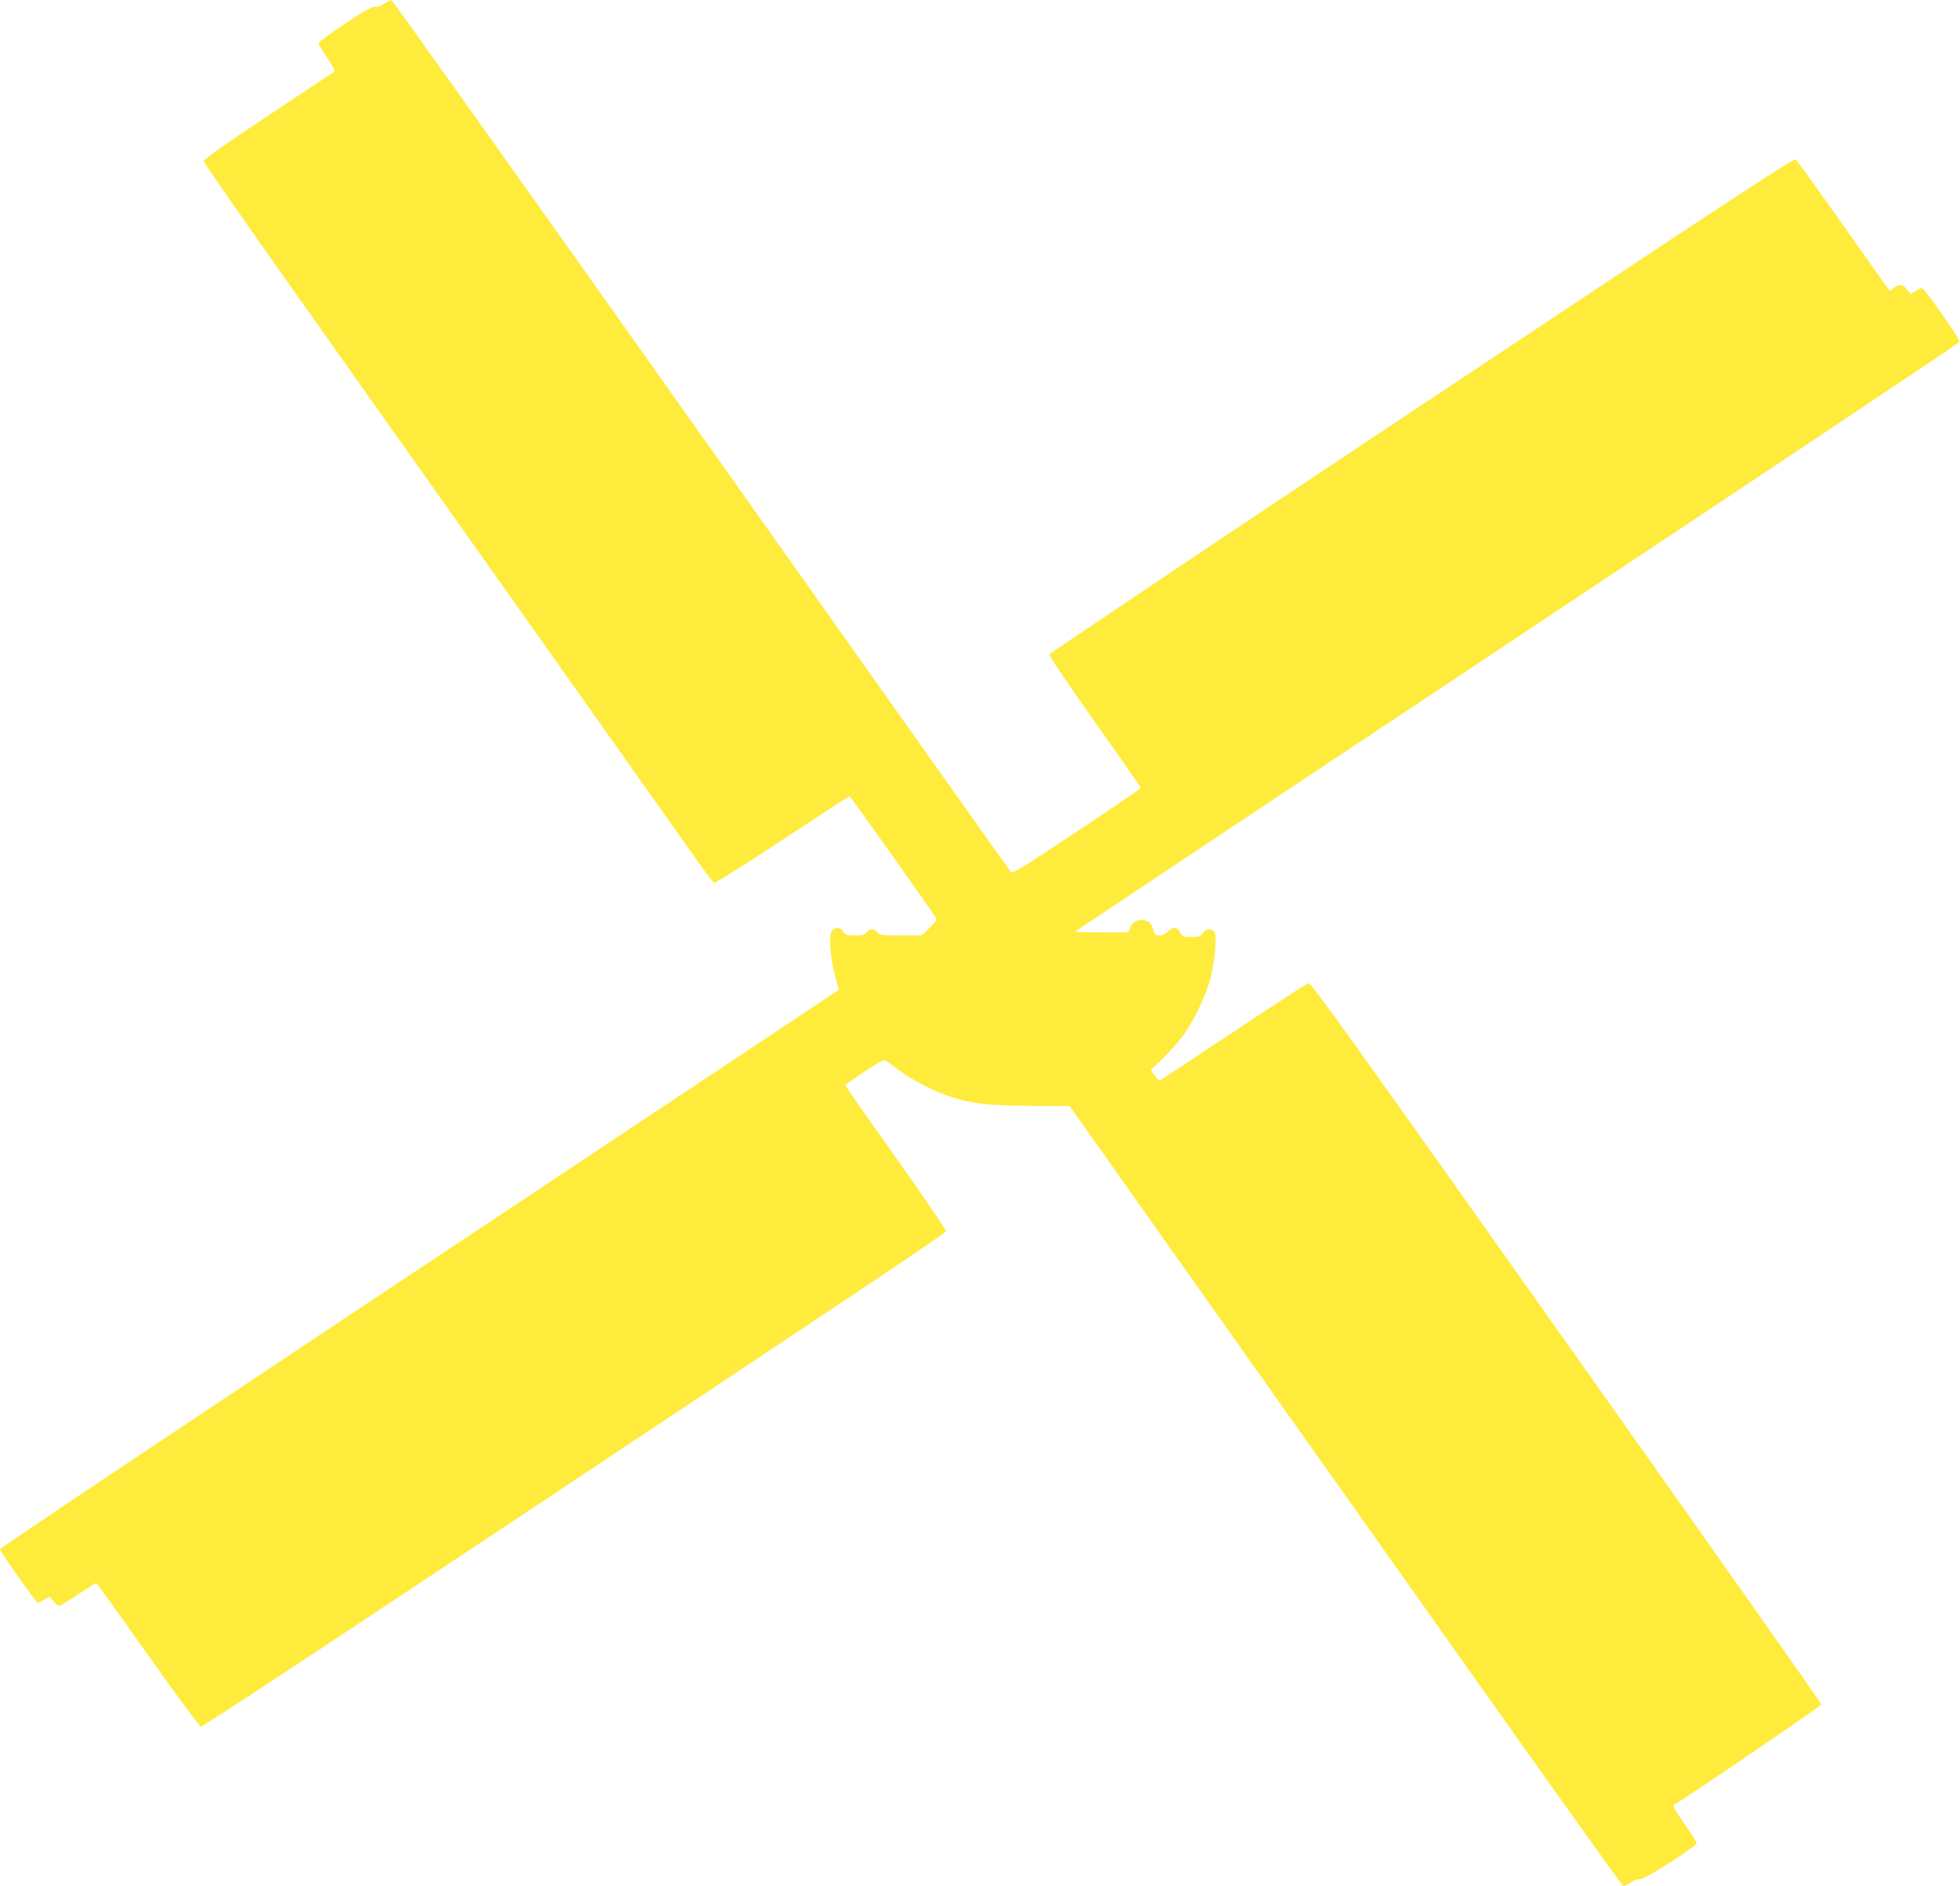
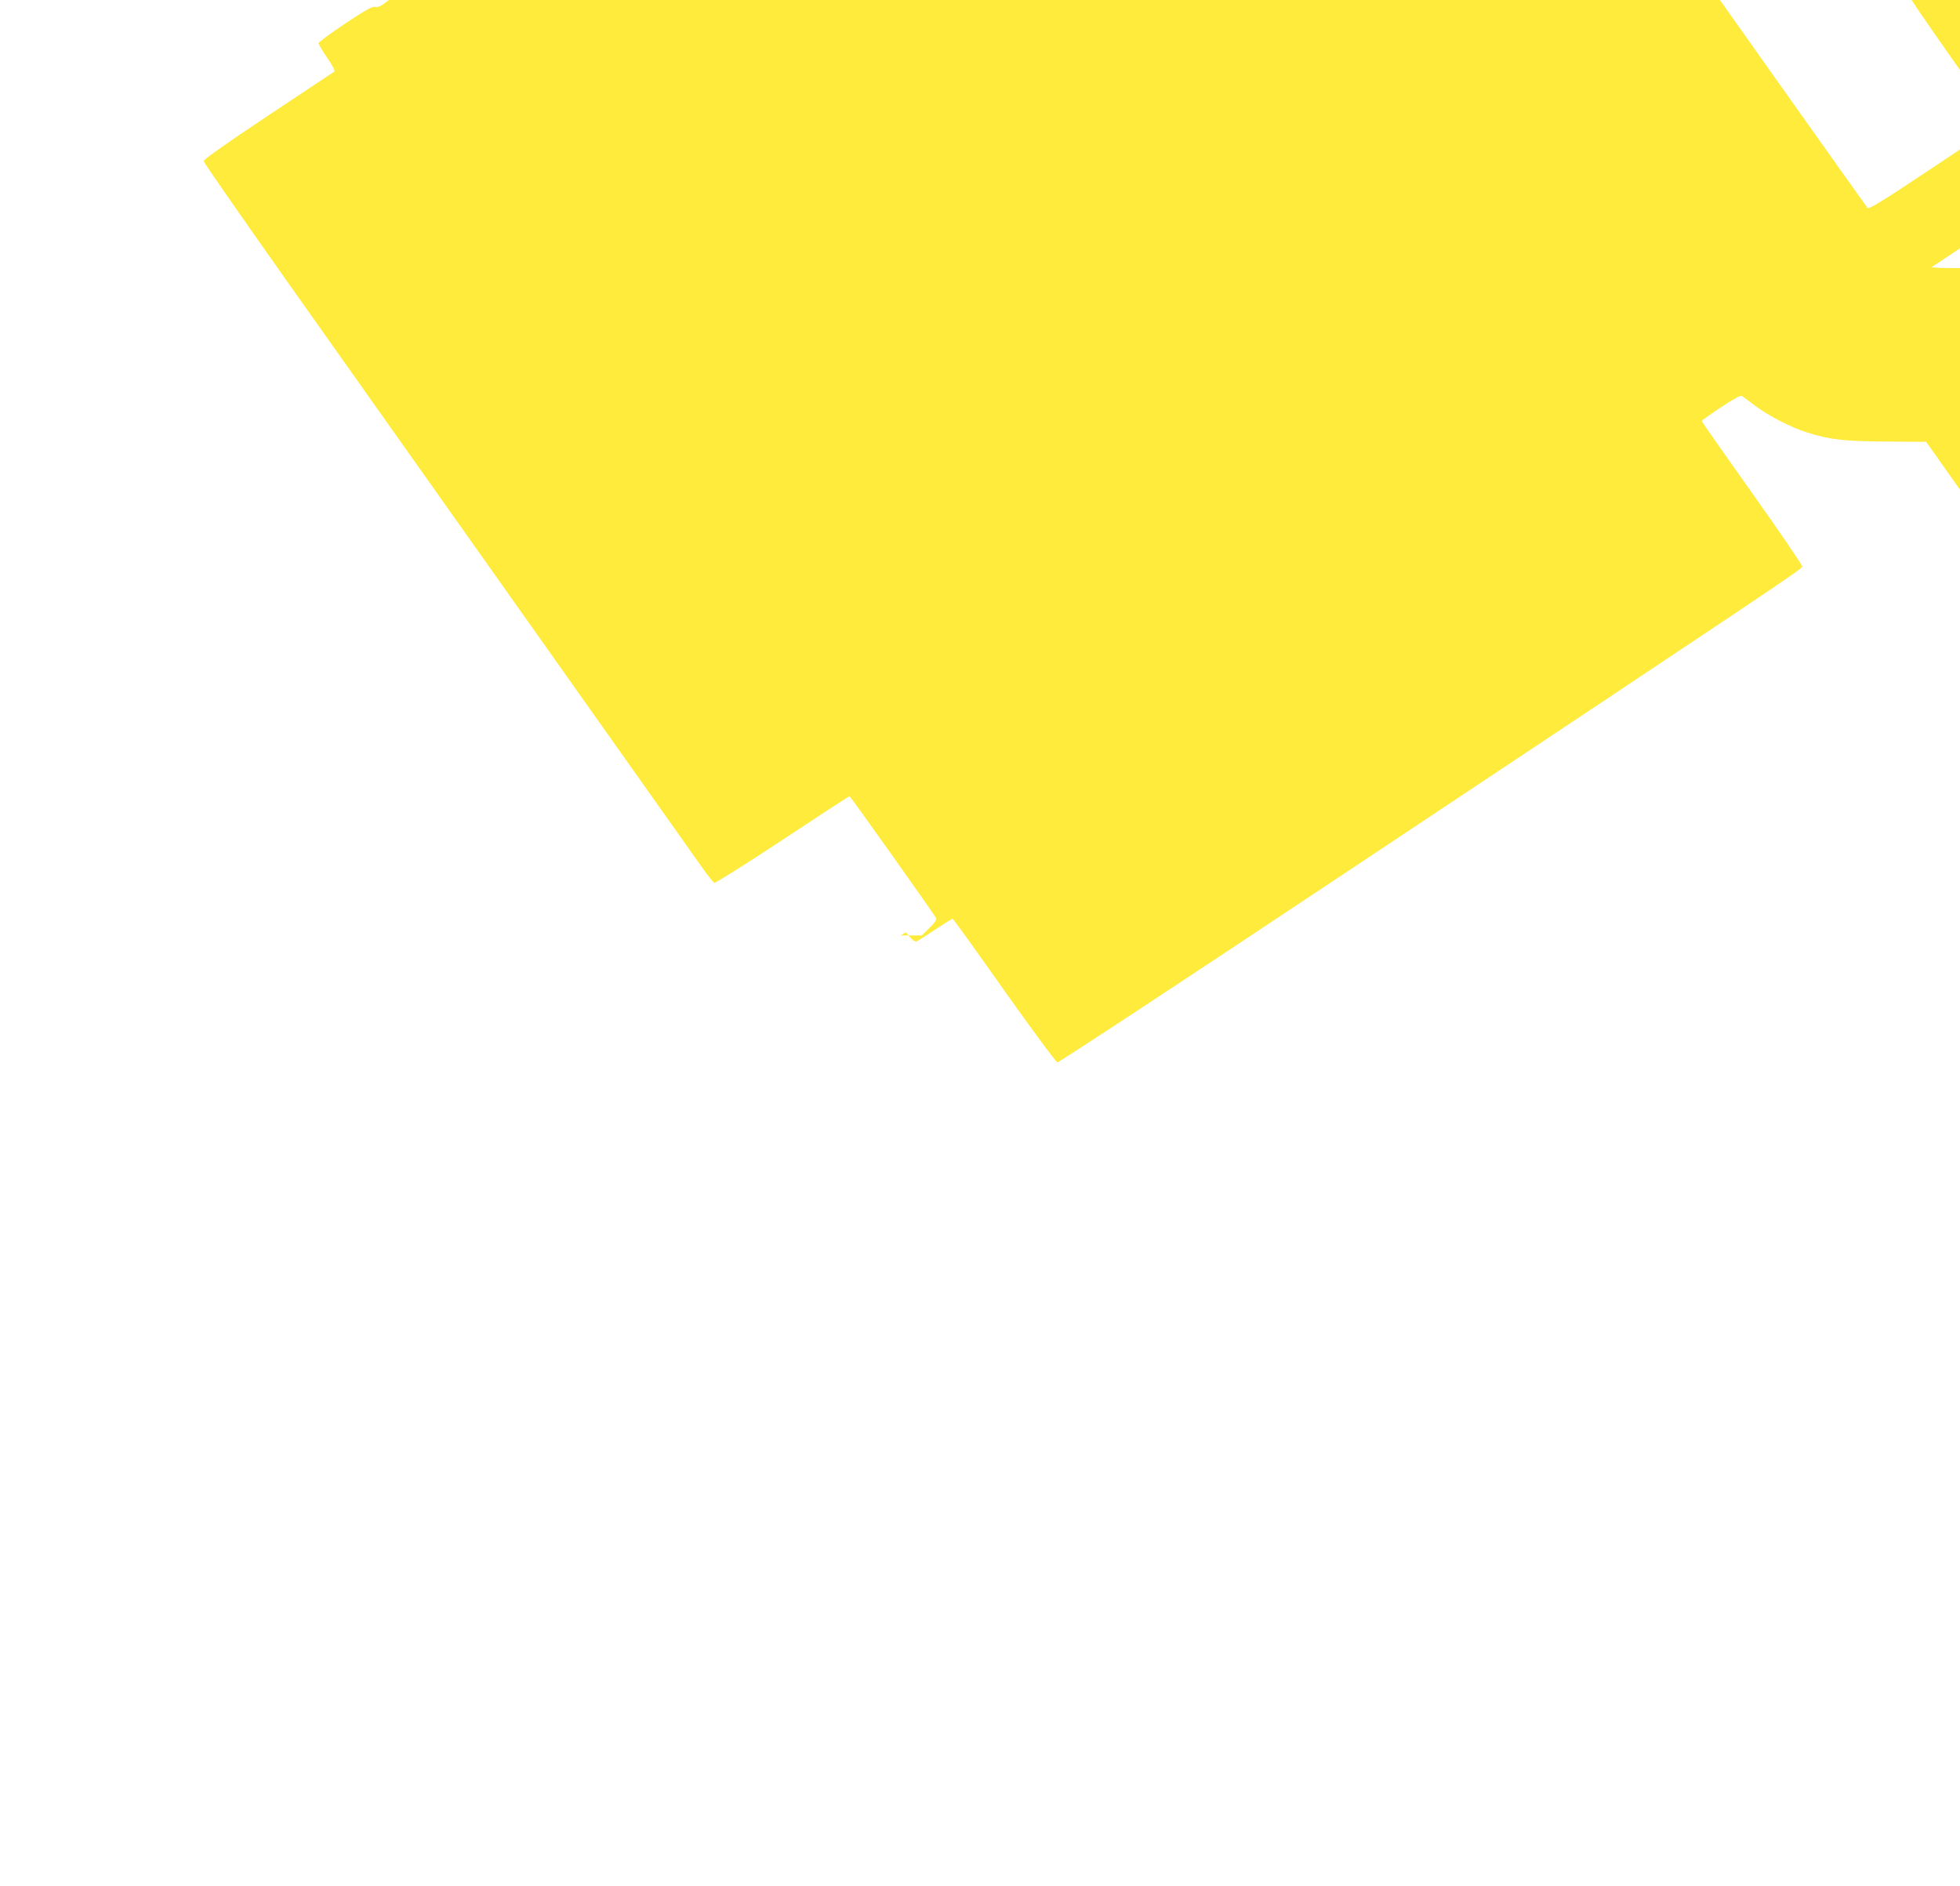
<svg xmlns="http://www.w3.org/2000/svg" version="1.0" width="1280pt" height="1232pt" viewBox="0 0 1280 1232" preserveAspectRatio="xMidYMid meet">
  <g transform="translate(0,1232) scale(0.1,-0.1)" fill="#ffeb3b" stroke="none">
-     <path d="M2507 12295 c-25 -18 -44 -24 -58 -20 -16 5 -63 -21 -195 -109 -96 -64 -174 -122 -174 -128 0 -7 26 -50 57 -96 37 -53 53 -86 46 -90 -6 -4 -200 -133 -432 -287 -272 -181 -421 -286 -421 -297 0 -9 253 -373 562 -810 2201 -3108 2630 -3714 2691 -3801 38 -54 75 -101 82 -103 7 -3 207 123 445 280 237 157 434 286 438 285 6 0 543 -757 565 -795 6 -10 -6 -29 -42 -64 l-51 -50 -138 0 c-126 0 -138 2 -150 20 -7 11 -23 20 -37 20 -14 0 -30 -9 -37 -20 -11 -16 -24 -20 -74 -20 -55 0 -64 3 -78 25 -19 29 -47 32 -70 9 -28 -27 -14 -194 28 -335 9 -29 15 -53 13 -55 -1 -1 -506 -337 -1122 -746 -3272 -2175 -4355 -2898 -4355 -2908 0 -14 238 -350 248 -350 4 0 22 10 41 21 l35 21 26 -33 c17 -19 33 -30 42 -27 8 3 63 38 122 77 59 39 111 71 114 71 4 0 156 -211 337 -468 182 -257 338 -468 347 -470 9 -2 857 556 1884 1240 2785 1852 2979 1982 2981 1998 2 8 -146 224 -327 480 -182 256 -330 468 -330 471 0 3 57 44 126 90 88 58 129 80 138 73 7 -5 44 -32 82 -61 90 -68 238 -144 343 -177 148 -47 241 -57 519 -59 l258 -2 916 -1295 c505 -712 1315 -1857 1802 -2545 487 -687 890 -1251 896 -1253 6 -2 29 8 51 23 25 16 47 24 59 20 23 -7 370 216 370 237 0 7 -36 65 -81 127 -60 85 -77 116 -67 122 97 57 963 647 963 656 0 7 -749 1070 -1665 2363 -1399 1976 -1667 2351 -1685 2348 -11 -3 -231 -145 -488 -317 -258 -172 -474 -314 -481 -317 -7 -3 -25 13 -40 36 -14 22 -22 40 -18 40 15 0 150 139 203 208 72 96 155 268 185 387 30 120 43 277 24 300 -19 23 -57 18 -76 -10 -14 -22 -23 -25 -75 -25 -53 0 -59 2 -71 28 -18 37 -52 40 -81 8 -16 -17 -35 -26 -54 -26 -26 0 -31 5 -42 40 -13 43 -34 60 -76 60 -38 0 -60 -15 -75 -50 l-12 -30 -176 0 c-96 0 -173 3 -170 6 3 3 1301 867 2884 1920 1584 1053 2883 1920 2888 1928 7 10 -24 60 -109 181 -64 91 -123 169 -131 172 -7 3 -27 -5 -45 -18 l-31 -22 -25 32 c-29 36 -44 38 -83 11 l-29 -20 -119 167 c-65 93 -200 283 -300 424 -100 141 -188 262 -196 268 -11 9 -498 -311 -2442 -1605 -1336 -888 -2430 -1622 -2432 -1630 -2 -7 132 -204 297 -438 166 -233 301 -428 301 -433 0 -4 -188 -133 -418 -285 -329 -219 -419 -275 -429 -265 -6 6 -917 1290 -2022 2852 -1106 1562 -2017 2841 -2023 2843 -7 1 -30 -9 -51 -23z" />
+     <path d="M2507 12295 c-25 -18 -44 -24 -58 -20 -16 5 -63 -21 -195 -109 -96 -64 -174 -122 -174 -128 0 -7 26 -50 57 -96 37 -53 53 -86 46 -90 -6 -4 -200 -133 -432 -287 -272 -181 -421 -286 -421 -297 0 -9 253 -373 562 -810 2201 -3108 2630 -3714 2691 -3801 38 -54 75 -101 82 -103 7 -3 207 123 445 280 237 157 434 286 438 285 6 0 543 -757 565 -795 6 -10 -6 -29 -42 -64 l-51 -50 -138 0 l35 21 26 -33 c17 -19 33 -30 42 -27 8 3 63 38 122 77 59 39 111 71 114 71 4 0 156 -211 337 -468 182 -257 338 -468 347 -470 9 -2 857 556 1884 1240 2785 1852 2979 1982 2981 1998 2 8 -146 224 -327 480 -182 256 -330 468 -330 471 0 3 57 44 126 90 88 58 129 80 138 73 7 -5 44 -32 82 -61 90 -68 238 -144 343 -177 148 -47 241 -57 519 -59 l258 -2 916 -1295 c505 -712 1315 -1857 1802 -2545 487 -687 890 -1251 896 -1253 6 -2 29 8 51 23 25 16 47 24 59 20 23 -7 370 216 370 237 0 7 -36 65 -81 127 -60 85 -77 116 -67 122 97 57 963 647 963 656 0 7 -749 1070 -1665 2363 -1399 1976 -1667 2351 -1685 2348 -11 -3 -231 -145 -488 -317 -258 -172 -474 -314 -481 -317 -7 -3 -25 13 -40 36 -14 22 -22 40 -18 40 15 0 150 139 203 208 72 96 155 268 185 387 30 120 43 277 24 300 -19 23 -57 18 -76 -10 -14 -22 -23 -25 -75 -25 -53 0 -59 2 -71 28 -18 37 -52 40 -81 8 -16 -17 -35 -26 -54 -26 -26 0 -31 5 -42 40 -13 43 -34 60 -76 60 -38 0 -60 -15 -75 -50 l-12 -30 -176 0 c-96 0 -173 3 -170 6 3 3 1301 867 2884 1920 1584 1053 2883 1920 2888 1928 7 10 -24 60 -109 181 -64 91 -123 169 -131 172 -7 3 -27 -5 -45 -18 l-31 -22 -25 32 c-29 36 -44 38 -83 11 l-29 -20 -119 167 c-65 93 -200 283 -300 424 -100 141 -188 262 -196 268 -11 9 -498 -311 -2442 -1605 -1336 -888 -2430 -1622 -2432 -1630 -2 -7 132 -204 297 -438 166 -233 301 -428 301 -433 0 -4 -188 -133 -418 -285 -329 -219 -419 -275 -429 -265 -6 6 -917 1290 -2022 2852 -1106 1562 -2017 2841 -2023 2843 -7 1 -30 -9 -51 -23z" />
  </g>
</svg>